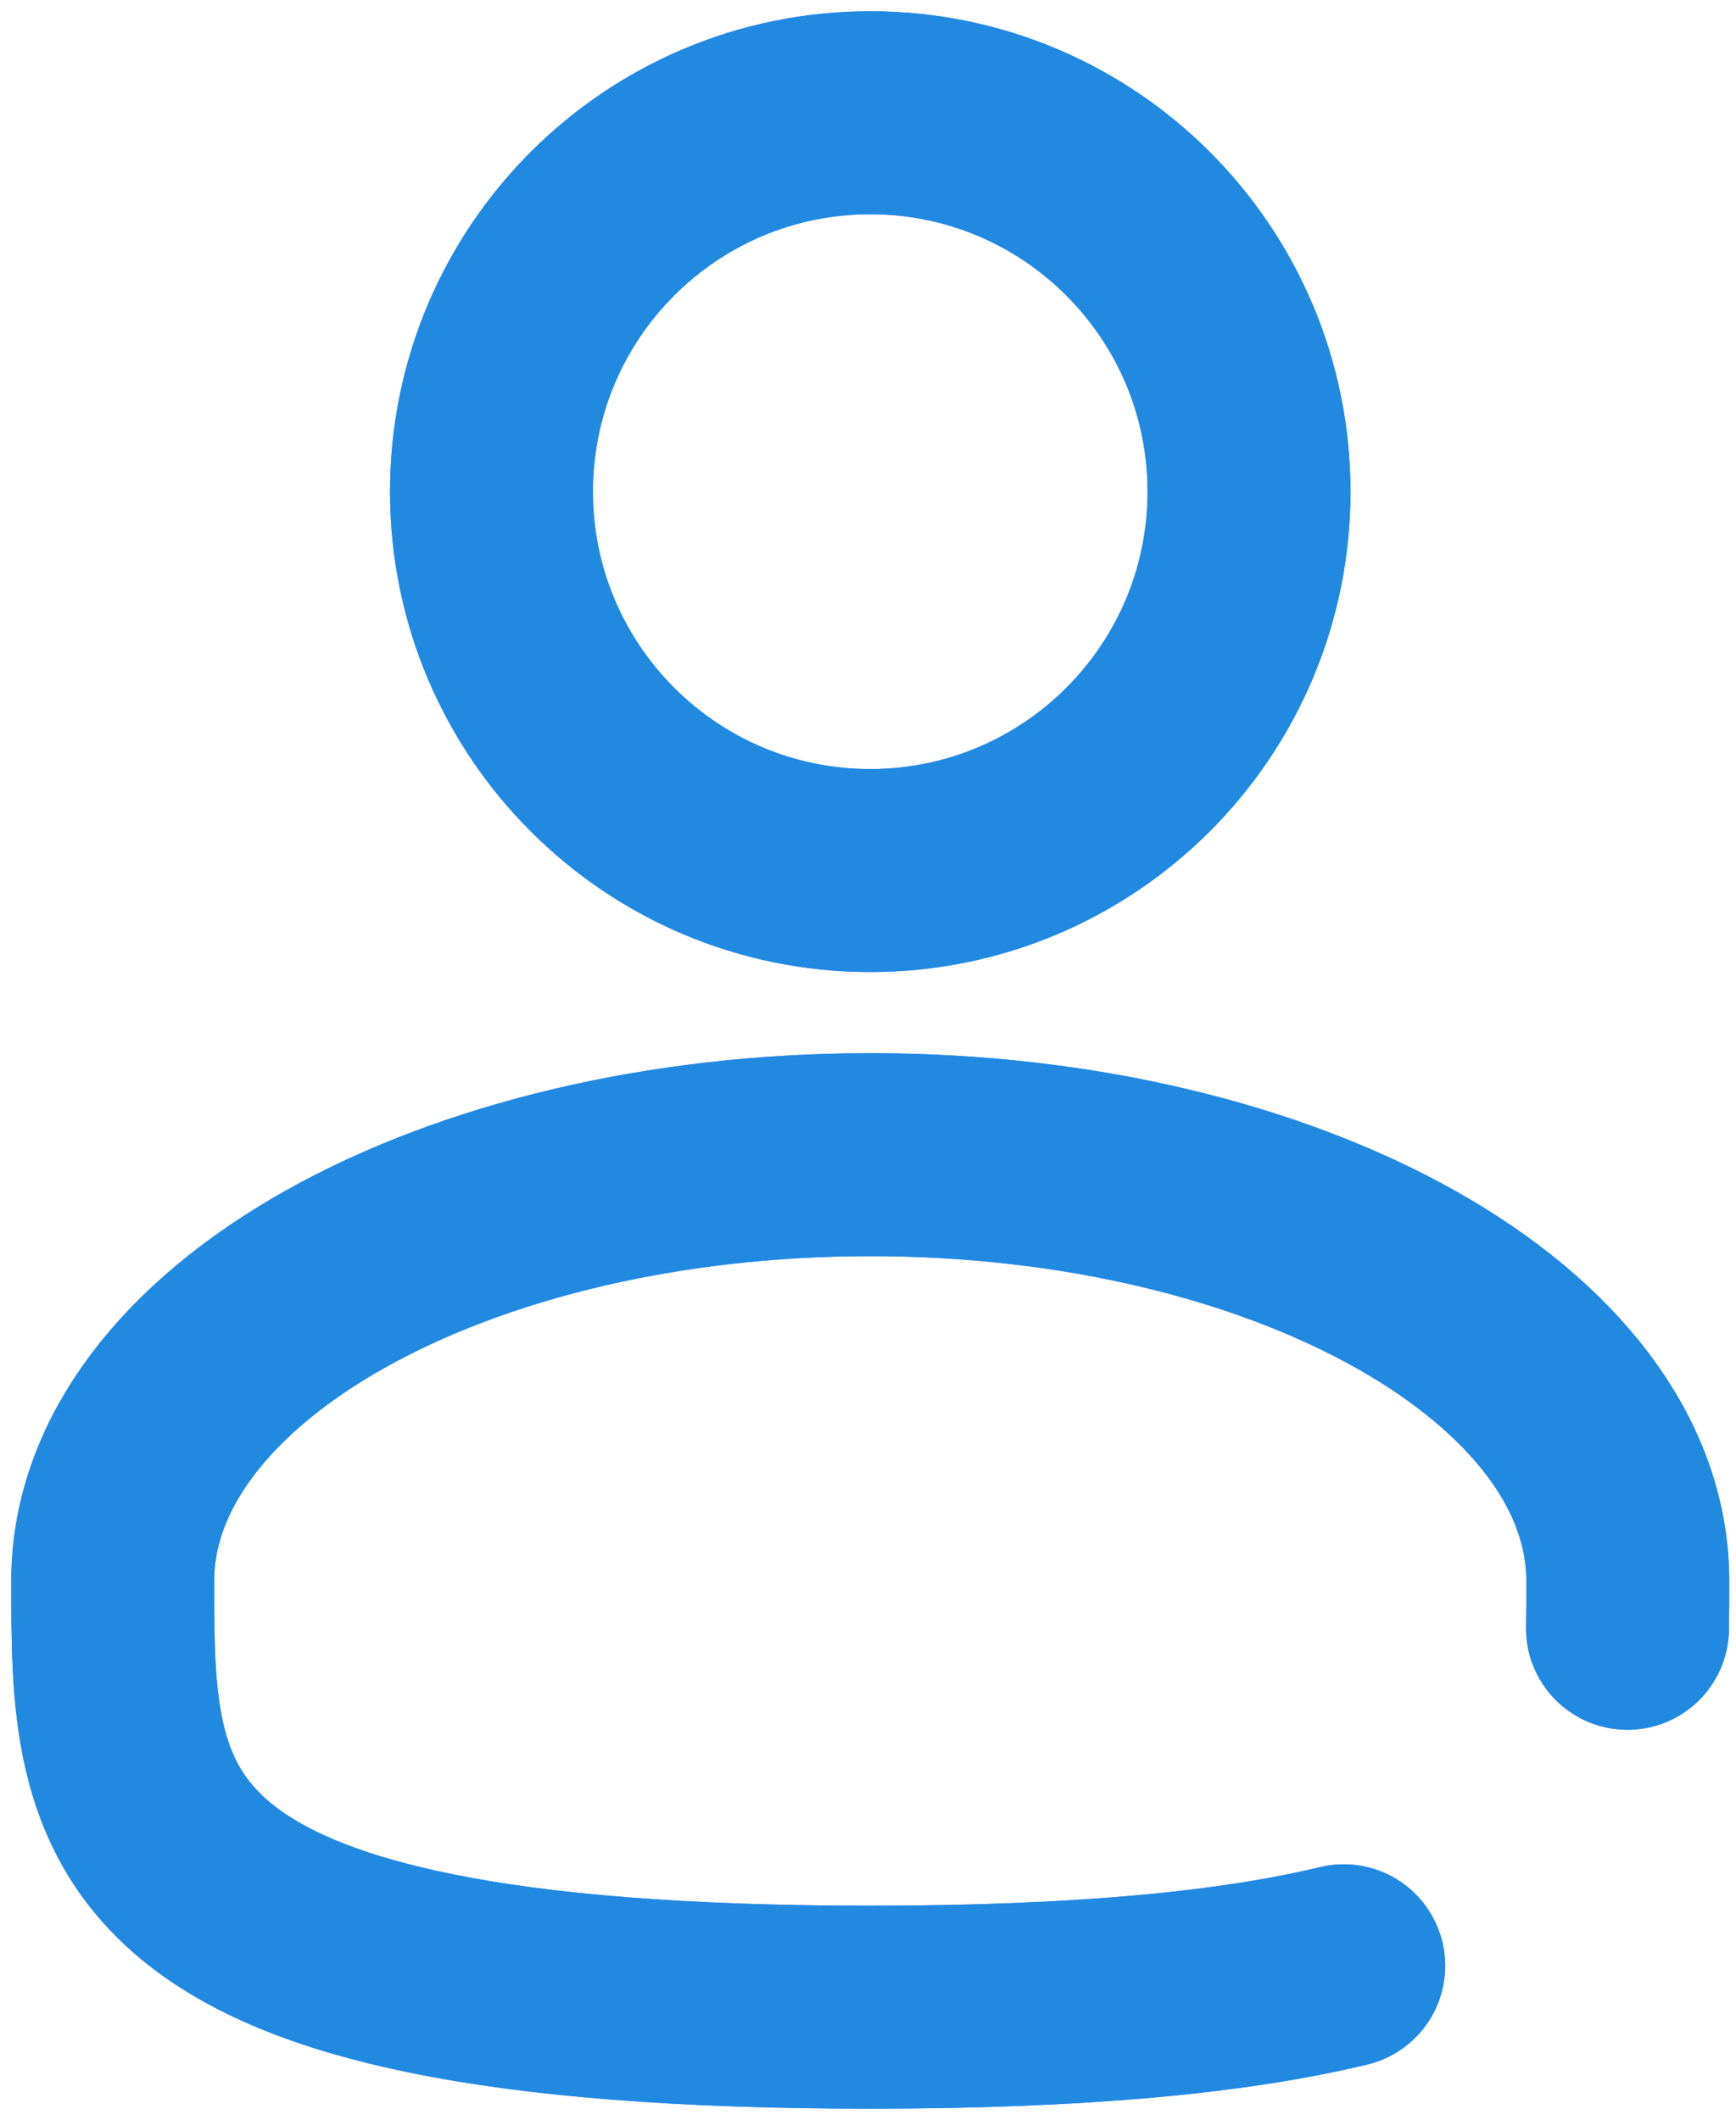
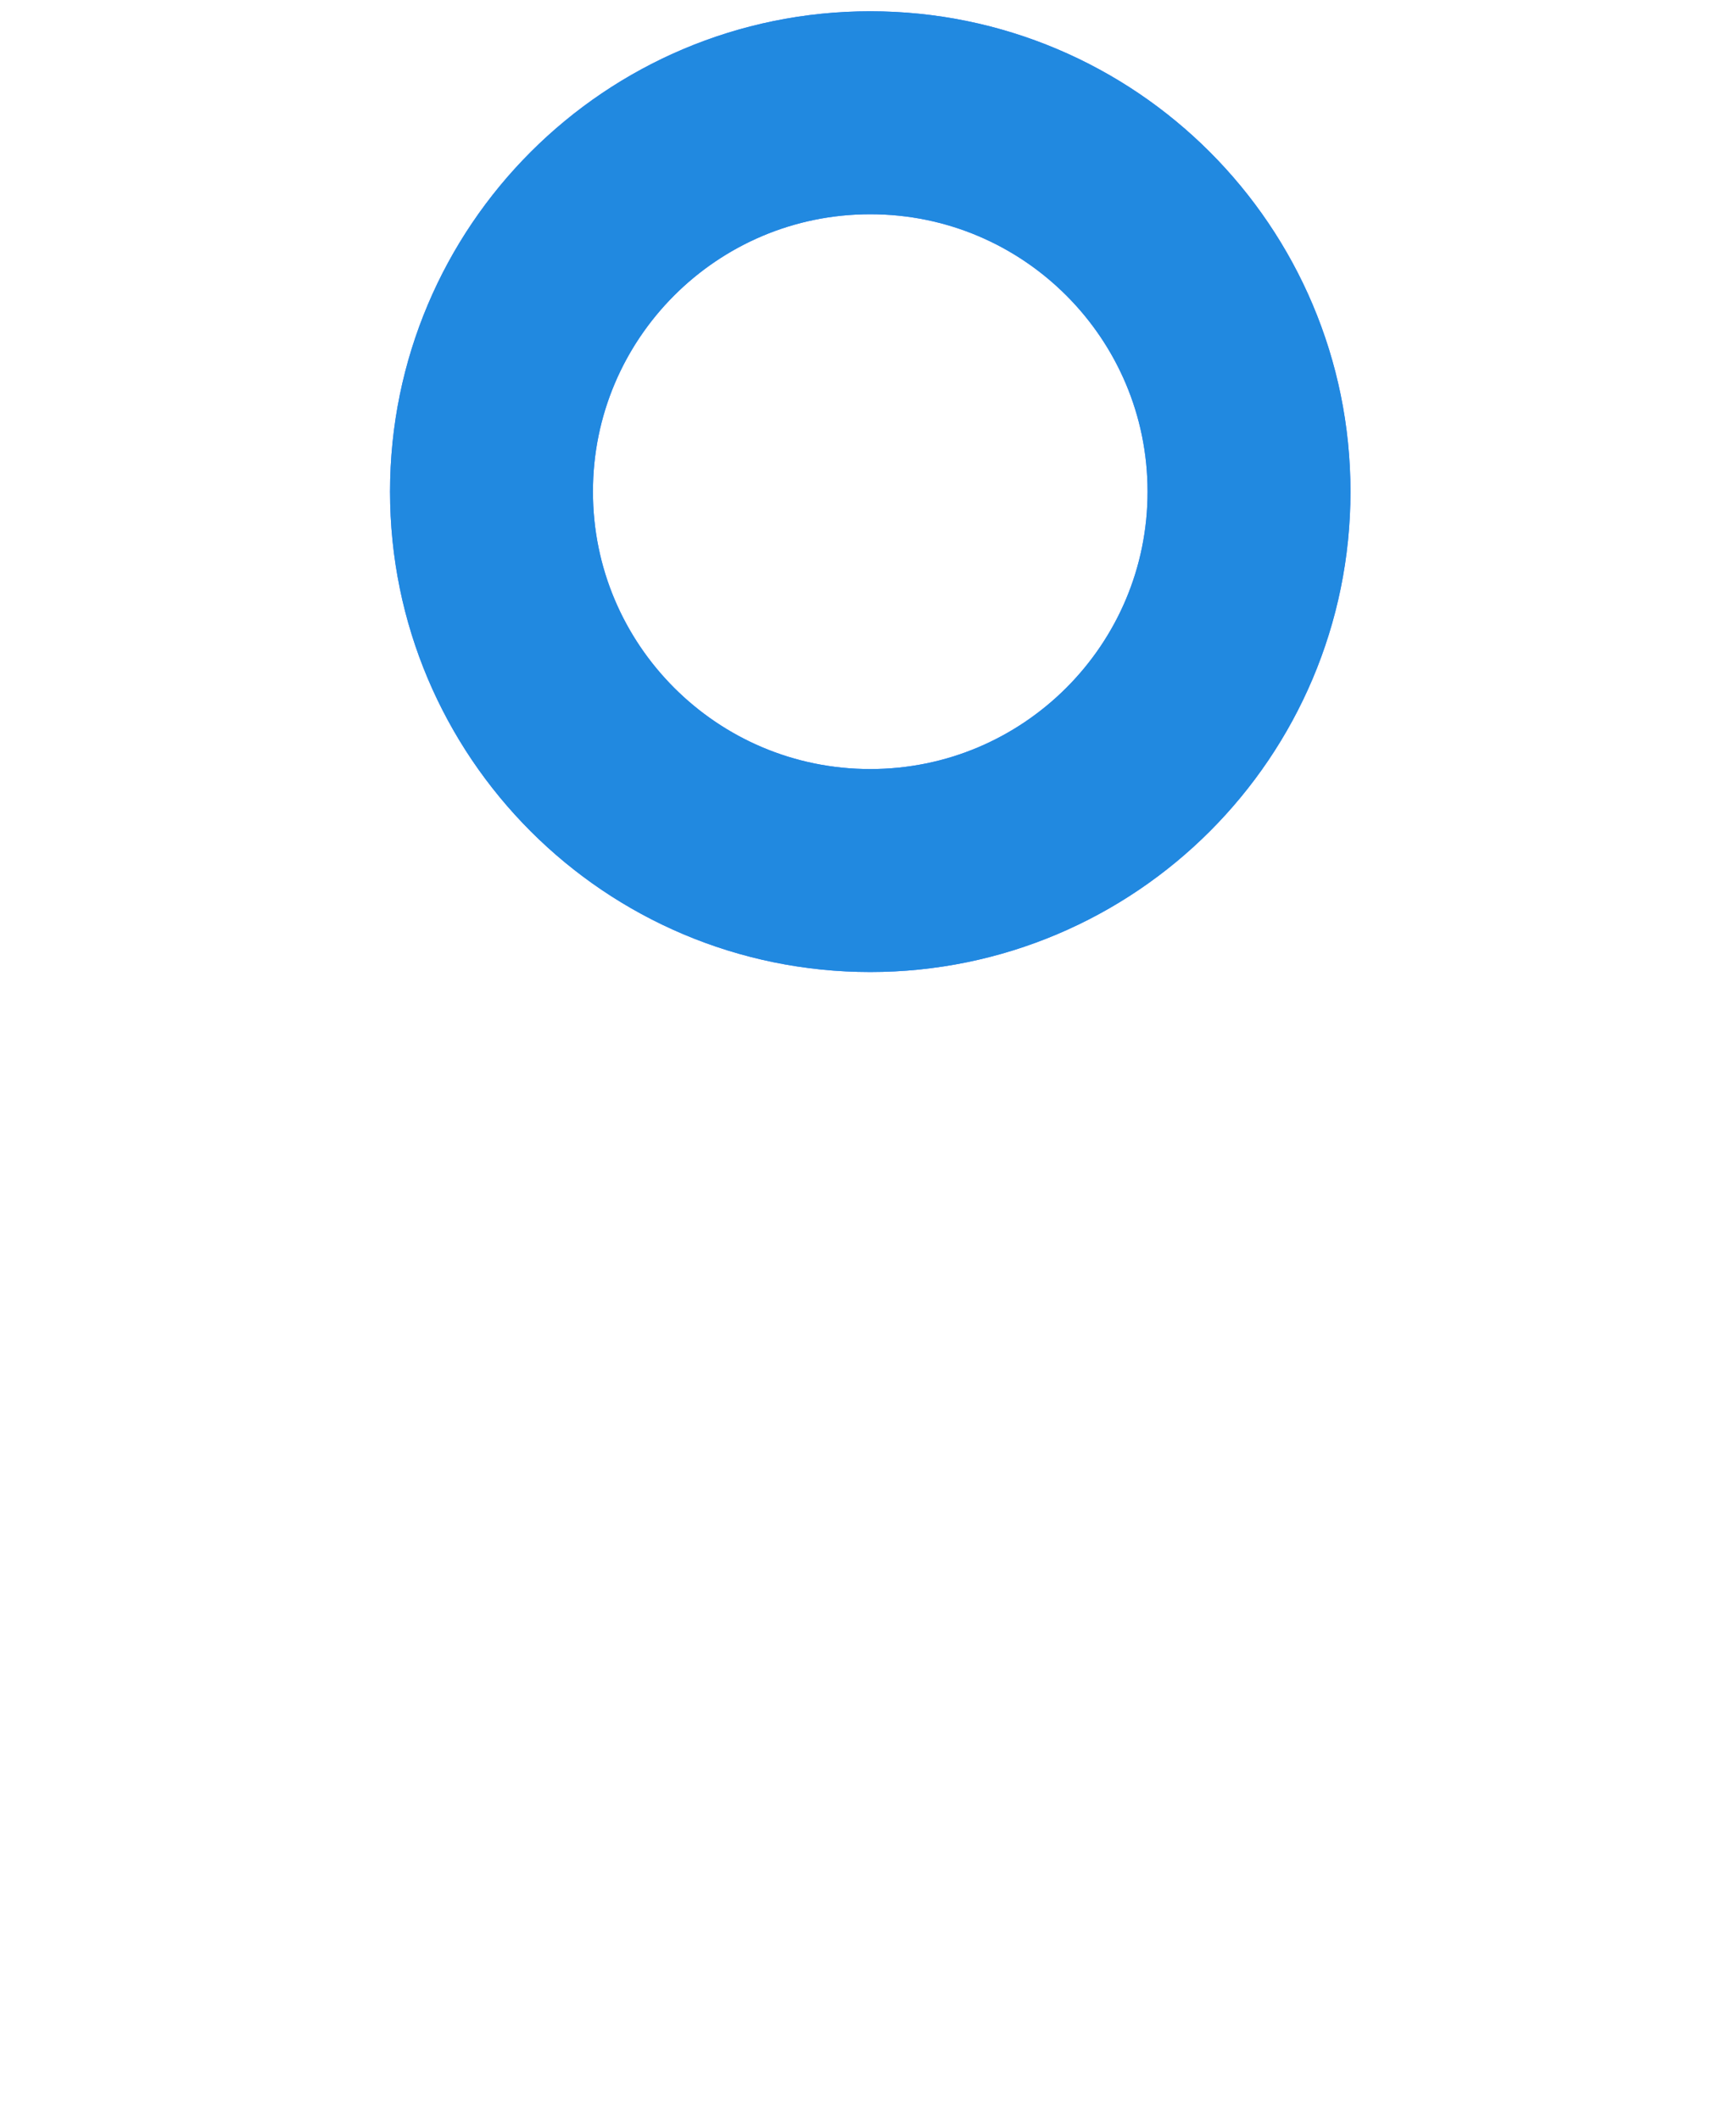
<svg xmlns="http://www.w3.org/2000/svg" width="77" height="94" viewBox="0 0 77 94" fill="none">
  <path d="M38.6 38.6C47.878 38.6 55.4 31.078 55.4 21.8C55.4 12.522 47.878 5 38.6 5C29.322 5 21.8 12.522 21.8 21.8C21.8 31.078 29.322 38.6 38.6 38.6Z" stroke="#3F7FFF" stroke-width="9" />
  <path d="M38.6 38.6C47.878 38.6 55.4 31.078 55.4 21.8C55.4 12.522 47.878 5 38.6 5C29.322 5 21.8 12.522 21.8 21.8C21.8 31.078 29.322 38.6 38.6 38.6Z" stroke="#2189E0" stroke-width="9" />
-   <path d="M72.187 72.199C72.2 71.51 72.2 70.809 72.2 70.099C72.2 59.662 57.156 51.199 38.6 51.199C20.044 51.199 5 59.662 5 70.099C5 80.536 5 88.999 38.6 88.999C47.97 88.999 54.728 88.34 59.6 87.164" stroke="#3F7FFF" stroke-width="9" stroke-linecap="round" />
-   <path d="M72.187 72.199C72.2 71.51 72.2 70.809 72.2 70.099C72.2 59.662 57.156 51.199 38.6 51.199C20.044 51.199 5 59.662 5 70.099C5 80.536 5 88.999 38.6 88.999C47.97 88.999 54.728 88.34 59.6 87.164" stroke="#2189E0" stroke-width="9" stroke-linecap="round" />
</svg>